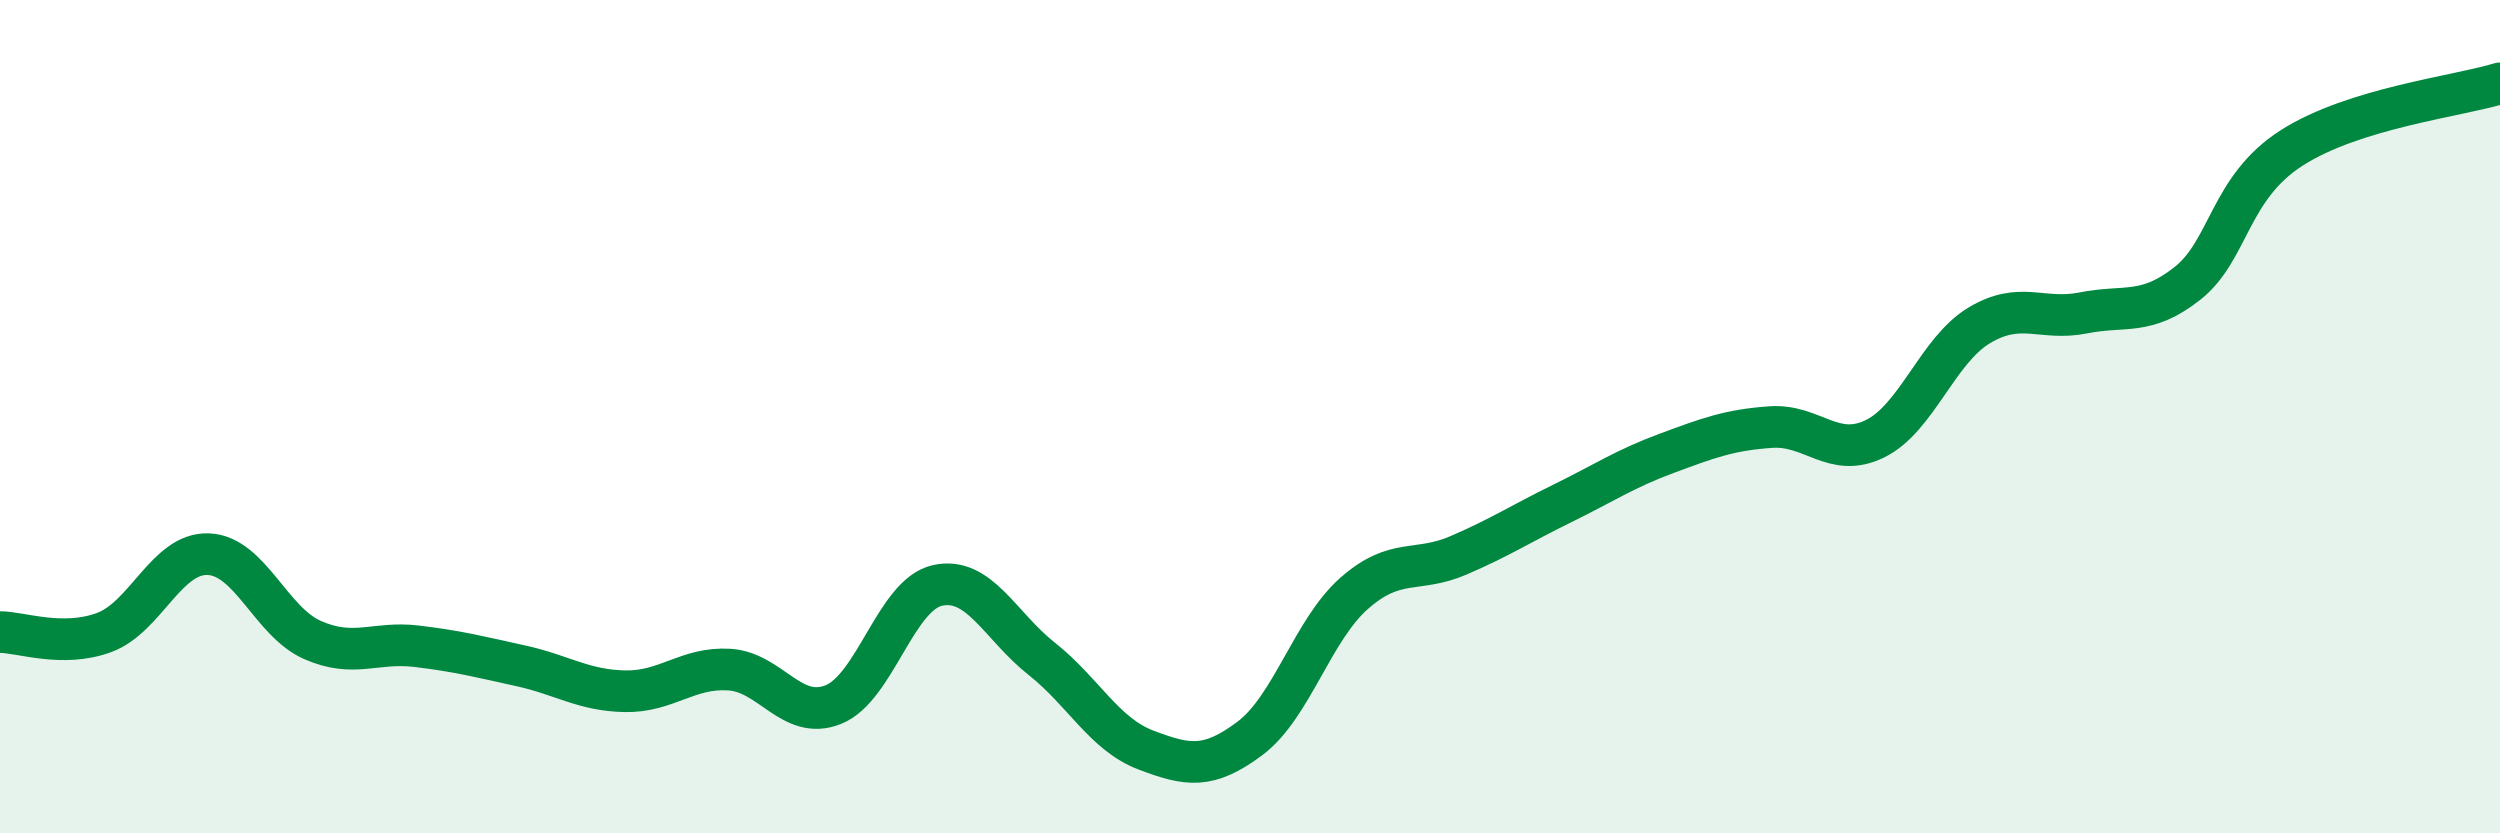
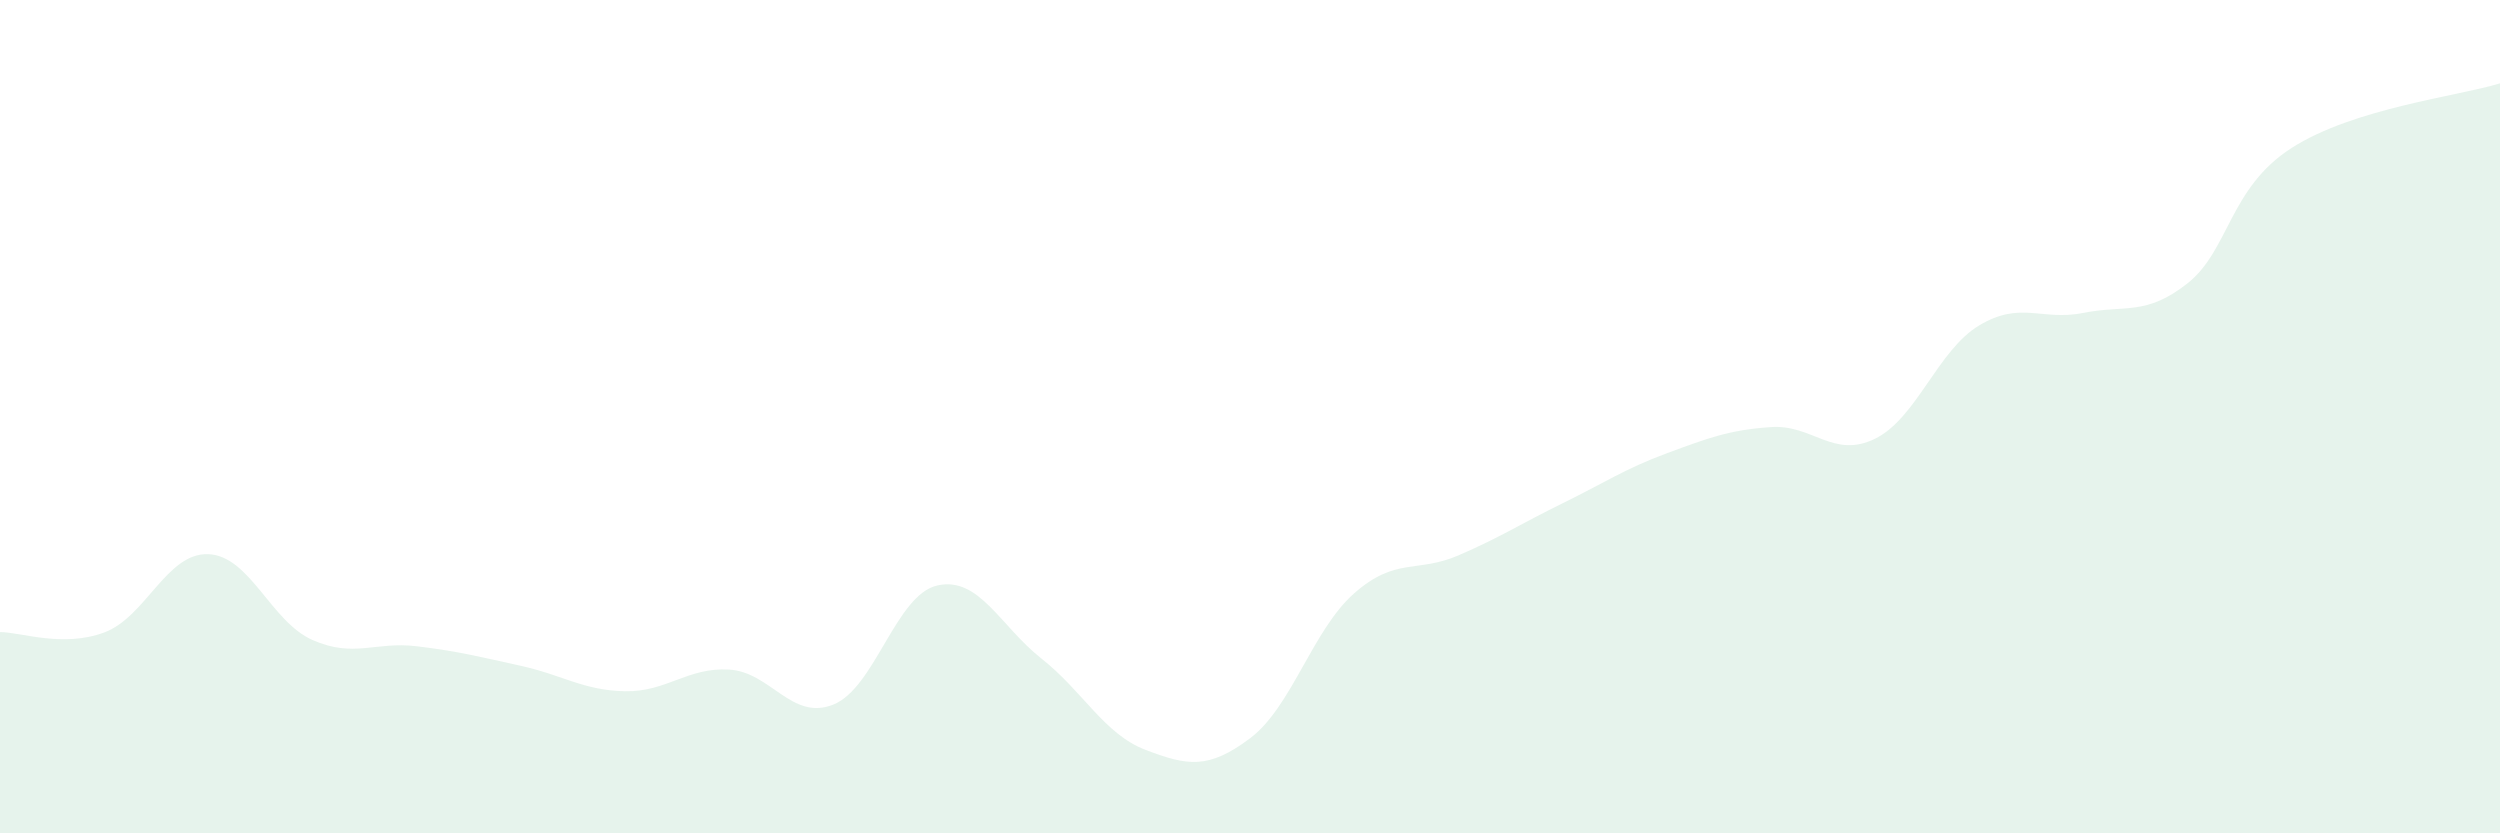
<svg xmlns="http://www.w3.org/2000/svg" width="60" height="20" viewBox="0 0 60 20">
  <path d="M 0,15.17 C 0.5,15.17 1.5,15.55 2.5,15.18 C 3.5,14.81 4,13.26 5,13.3 C 6,13.34 6.5,14.92 7.5,15.36 C 8.5,15.8 9,15.39 10,15.51 C 11,15.63 11.5,15.76 12.5,15.98 C 13.5,16.2 14,16.57 15,16.59 C 16,16.61 16.5,16.01 17.5,16.07 C 18.5,16.13 19,17.31 20,16.91 C 21,16.51 21.5,14.27 22.5,14.05 C 23.5,13.83 24,15.02 25,15.81 C 26,16.6 26.5,17.62 27.5,18 C 28.5,18.38 29,18.47 30,17.72 C 31,16.97 31.5,15.12 32.5,14.24 C 33.5,13.36 34,13.76 35,13.33 C 36,12.9 36.5,12.57 37.5,12.08 C 38.5,11.59 39,11.25 40,10.88 C 41,10.51 41.5,10.32 42.5,10.25 C 43.5,10.18 44,11.02 45,10.53 C 46,10.04 46.5,8.41 47.5,7.81 C 48.5,7.21 49,7.71 50,7.51 C 51,7.31 51.5,7.59 52.5,6.8 C 53.5,6.01 53.5,4.51 55,3.55 C 56.5,2.59 59,2.31 60,2L60 20L0 20Z" fill="#008740" opacity="0.1" stroke-linecap="round" stroke-linejoin="round" />
-   <path d="M 0,15.17 C 0.5,15.17 1.5,15.55 2.5,15.18 C 3.5,14.81 4,13.26 5,13.3 C 6,13.34 6.5,14.92 7.5,15.36 C 8.5,15.8 9,15.39 10,15.51 C 11,15.63 11.5,15.76 12.5,15.98 C 13.5,16.2 14,16.57 15,16.59 C 16,16.61 16.5,16.01 17.5,16.07 C 18.5,16.13 19,17.31 20,16.91 C 21,16.51 21.5,14.27 22.5,14.05 C 23.5,13.83 24,15.02 25,15.81 C 26,16.6 26.5,17.62 27.5,18 C 28.5,18.38 29,18.47 30,17.72 C 31,16.97 31.5,15.12 32.5,14.24 C 33.5,13.36 34,13.76 35,13.33 C 36,12.9 36.5,12.57 37.5,12.08 C 38.5,11.59 39,11.25 40,10.88 C 41,10.51 41.5,10.32 42.5,10.25 C 43.5,10.18 44,11.02 45,10.53 C 46,10.04 46.5,8.41 47.5,7.81 C 48.5,7.21 49,7.71 50,7.51 C 51,7.31 51.5,7.59 52.5,6.8 C 53.5,6.01 53.5,4.51 55,3.55 C 56.5,2.59 59,2.31 60,2" stroke="#008740" stroke-width="1" fill="none" stroke-linecap="round" stroke-linejoin="round" />
</svg>